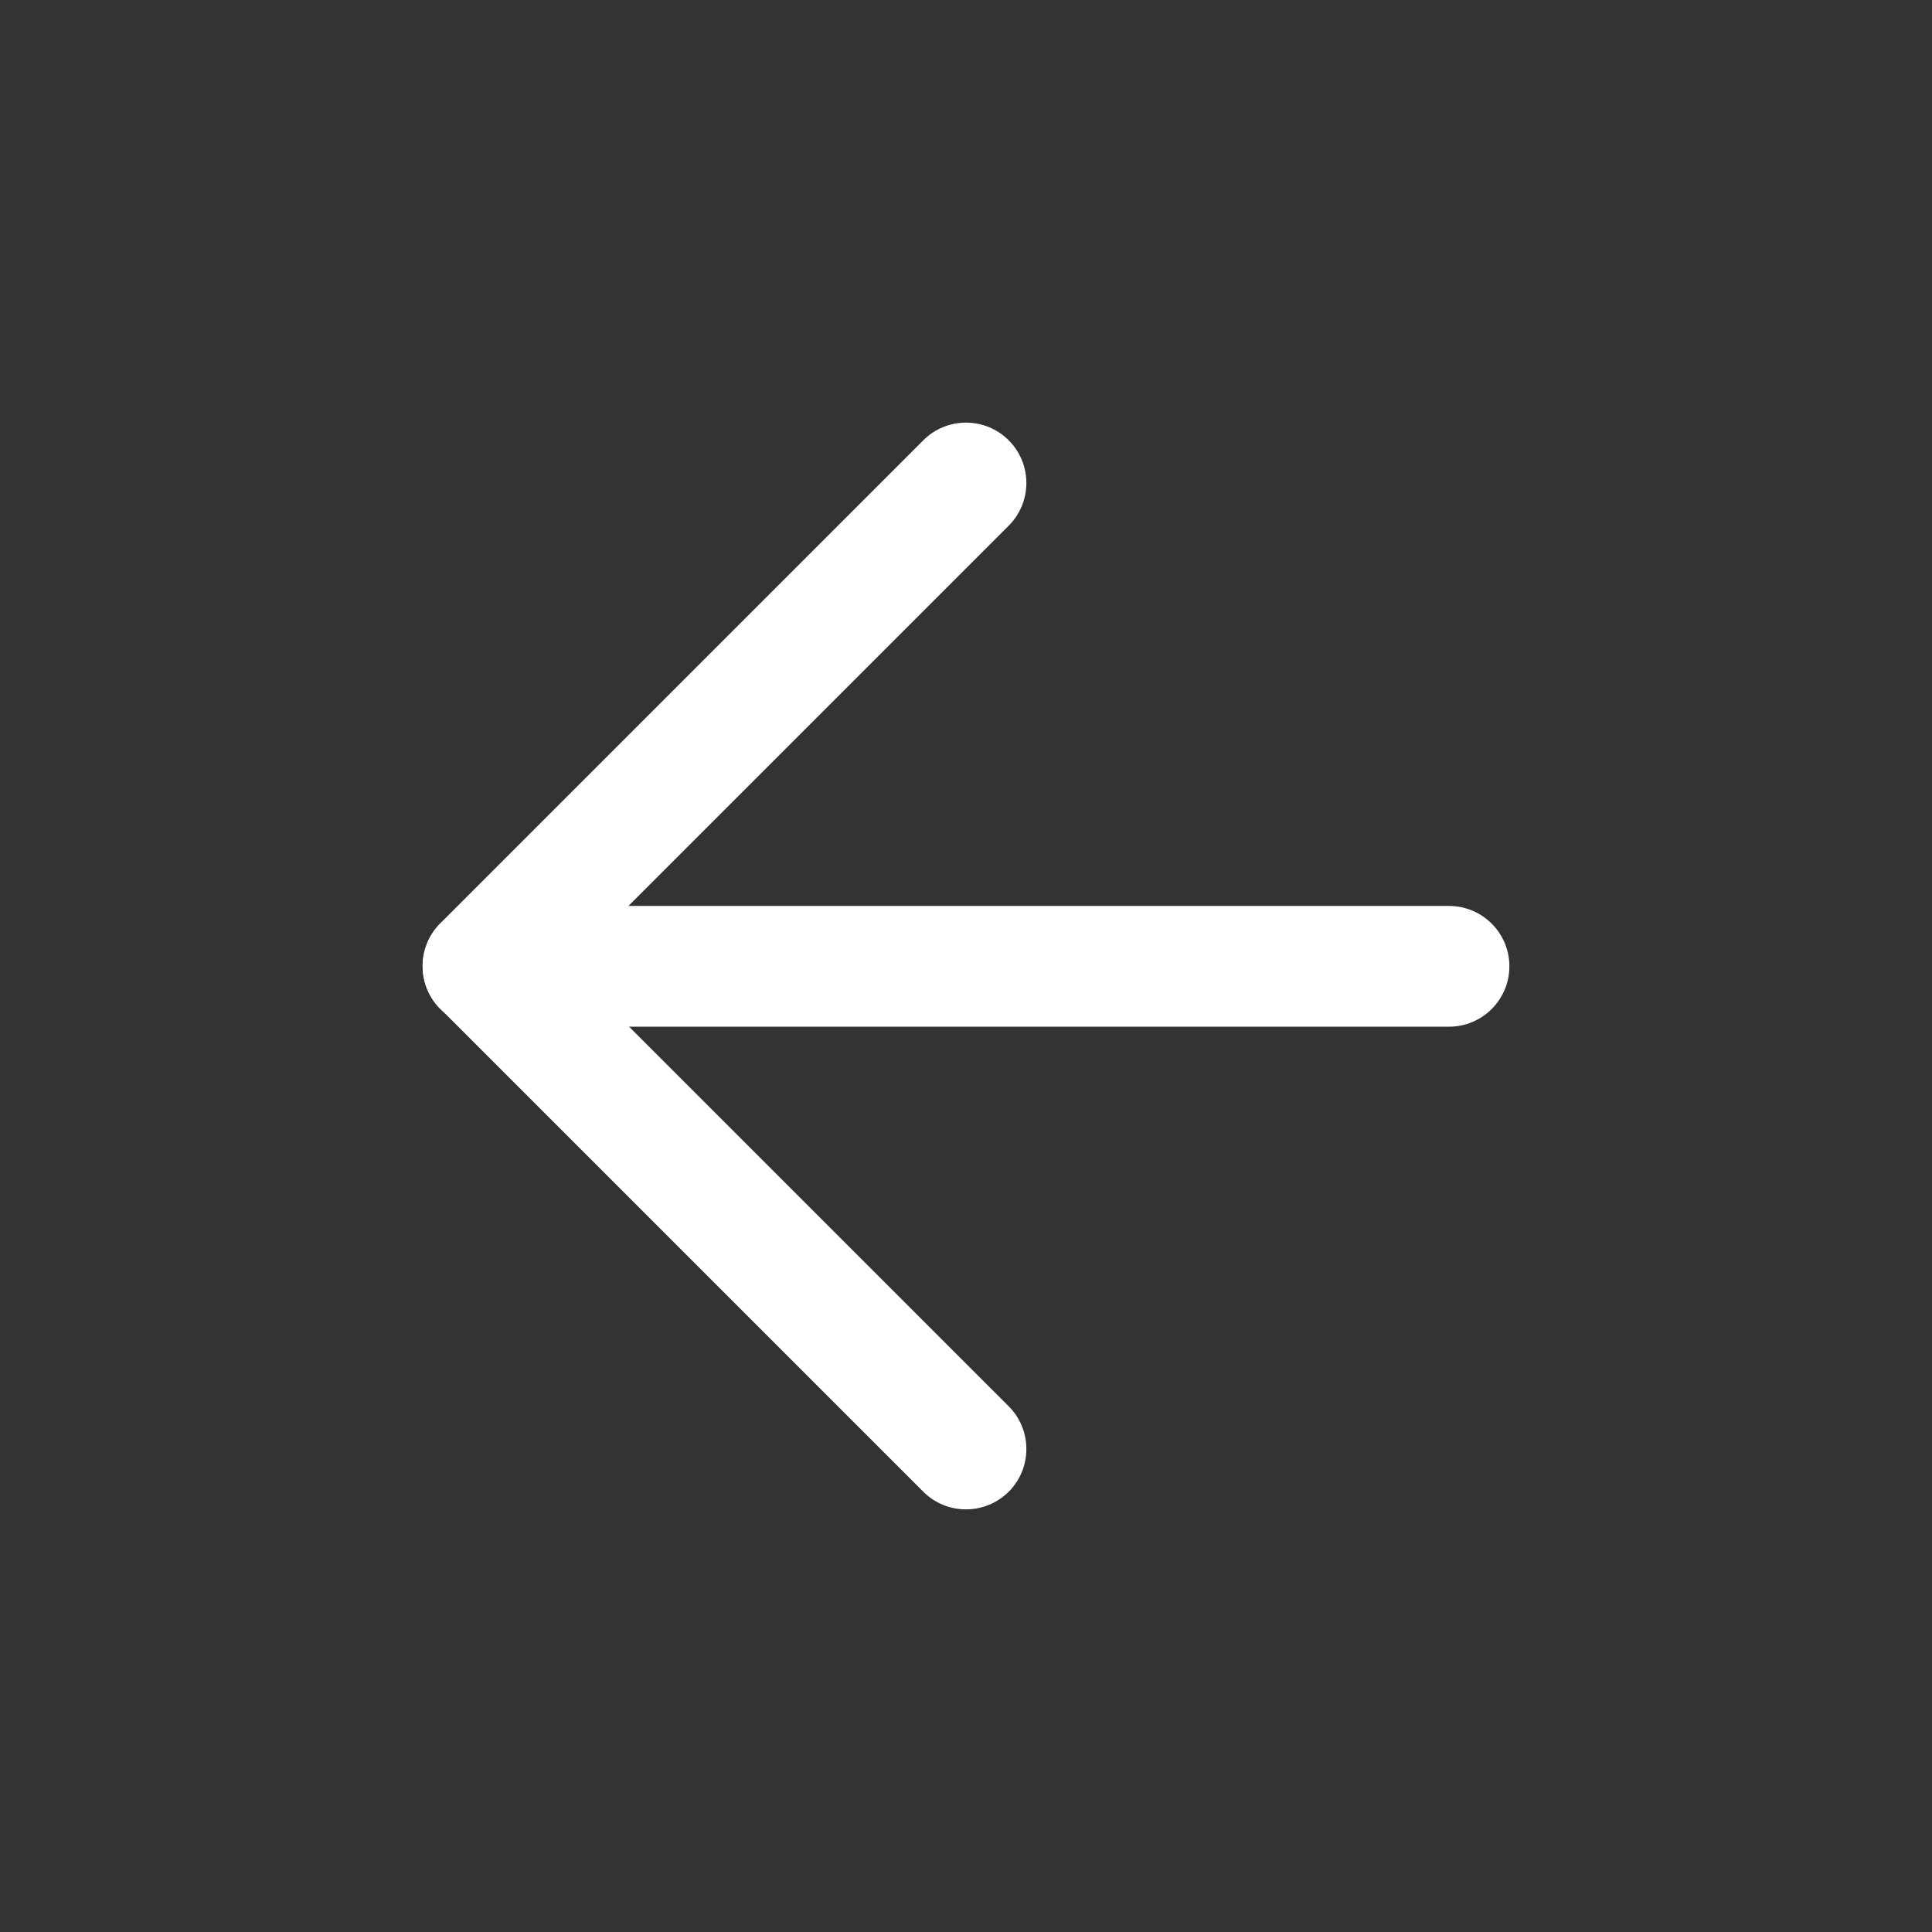
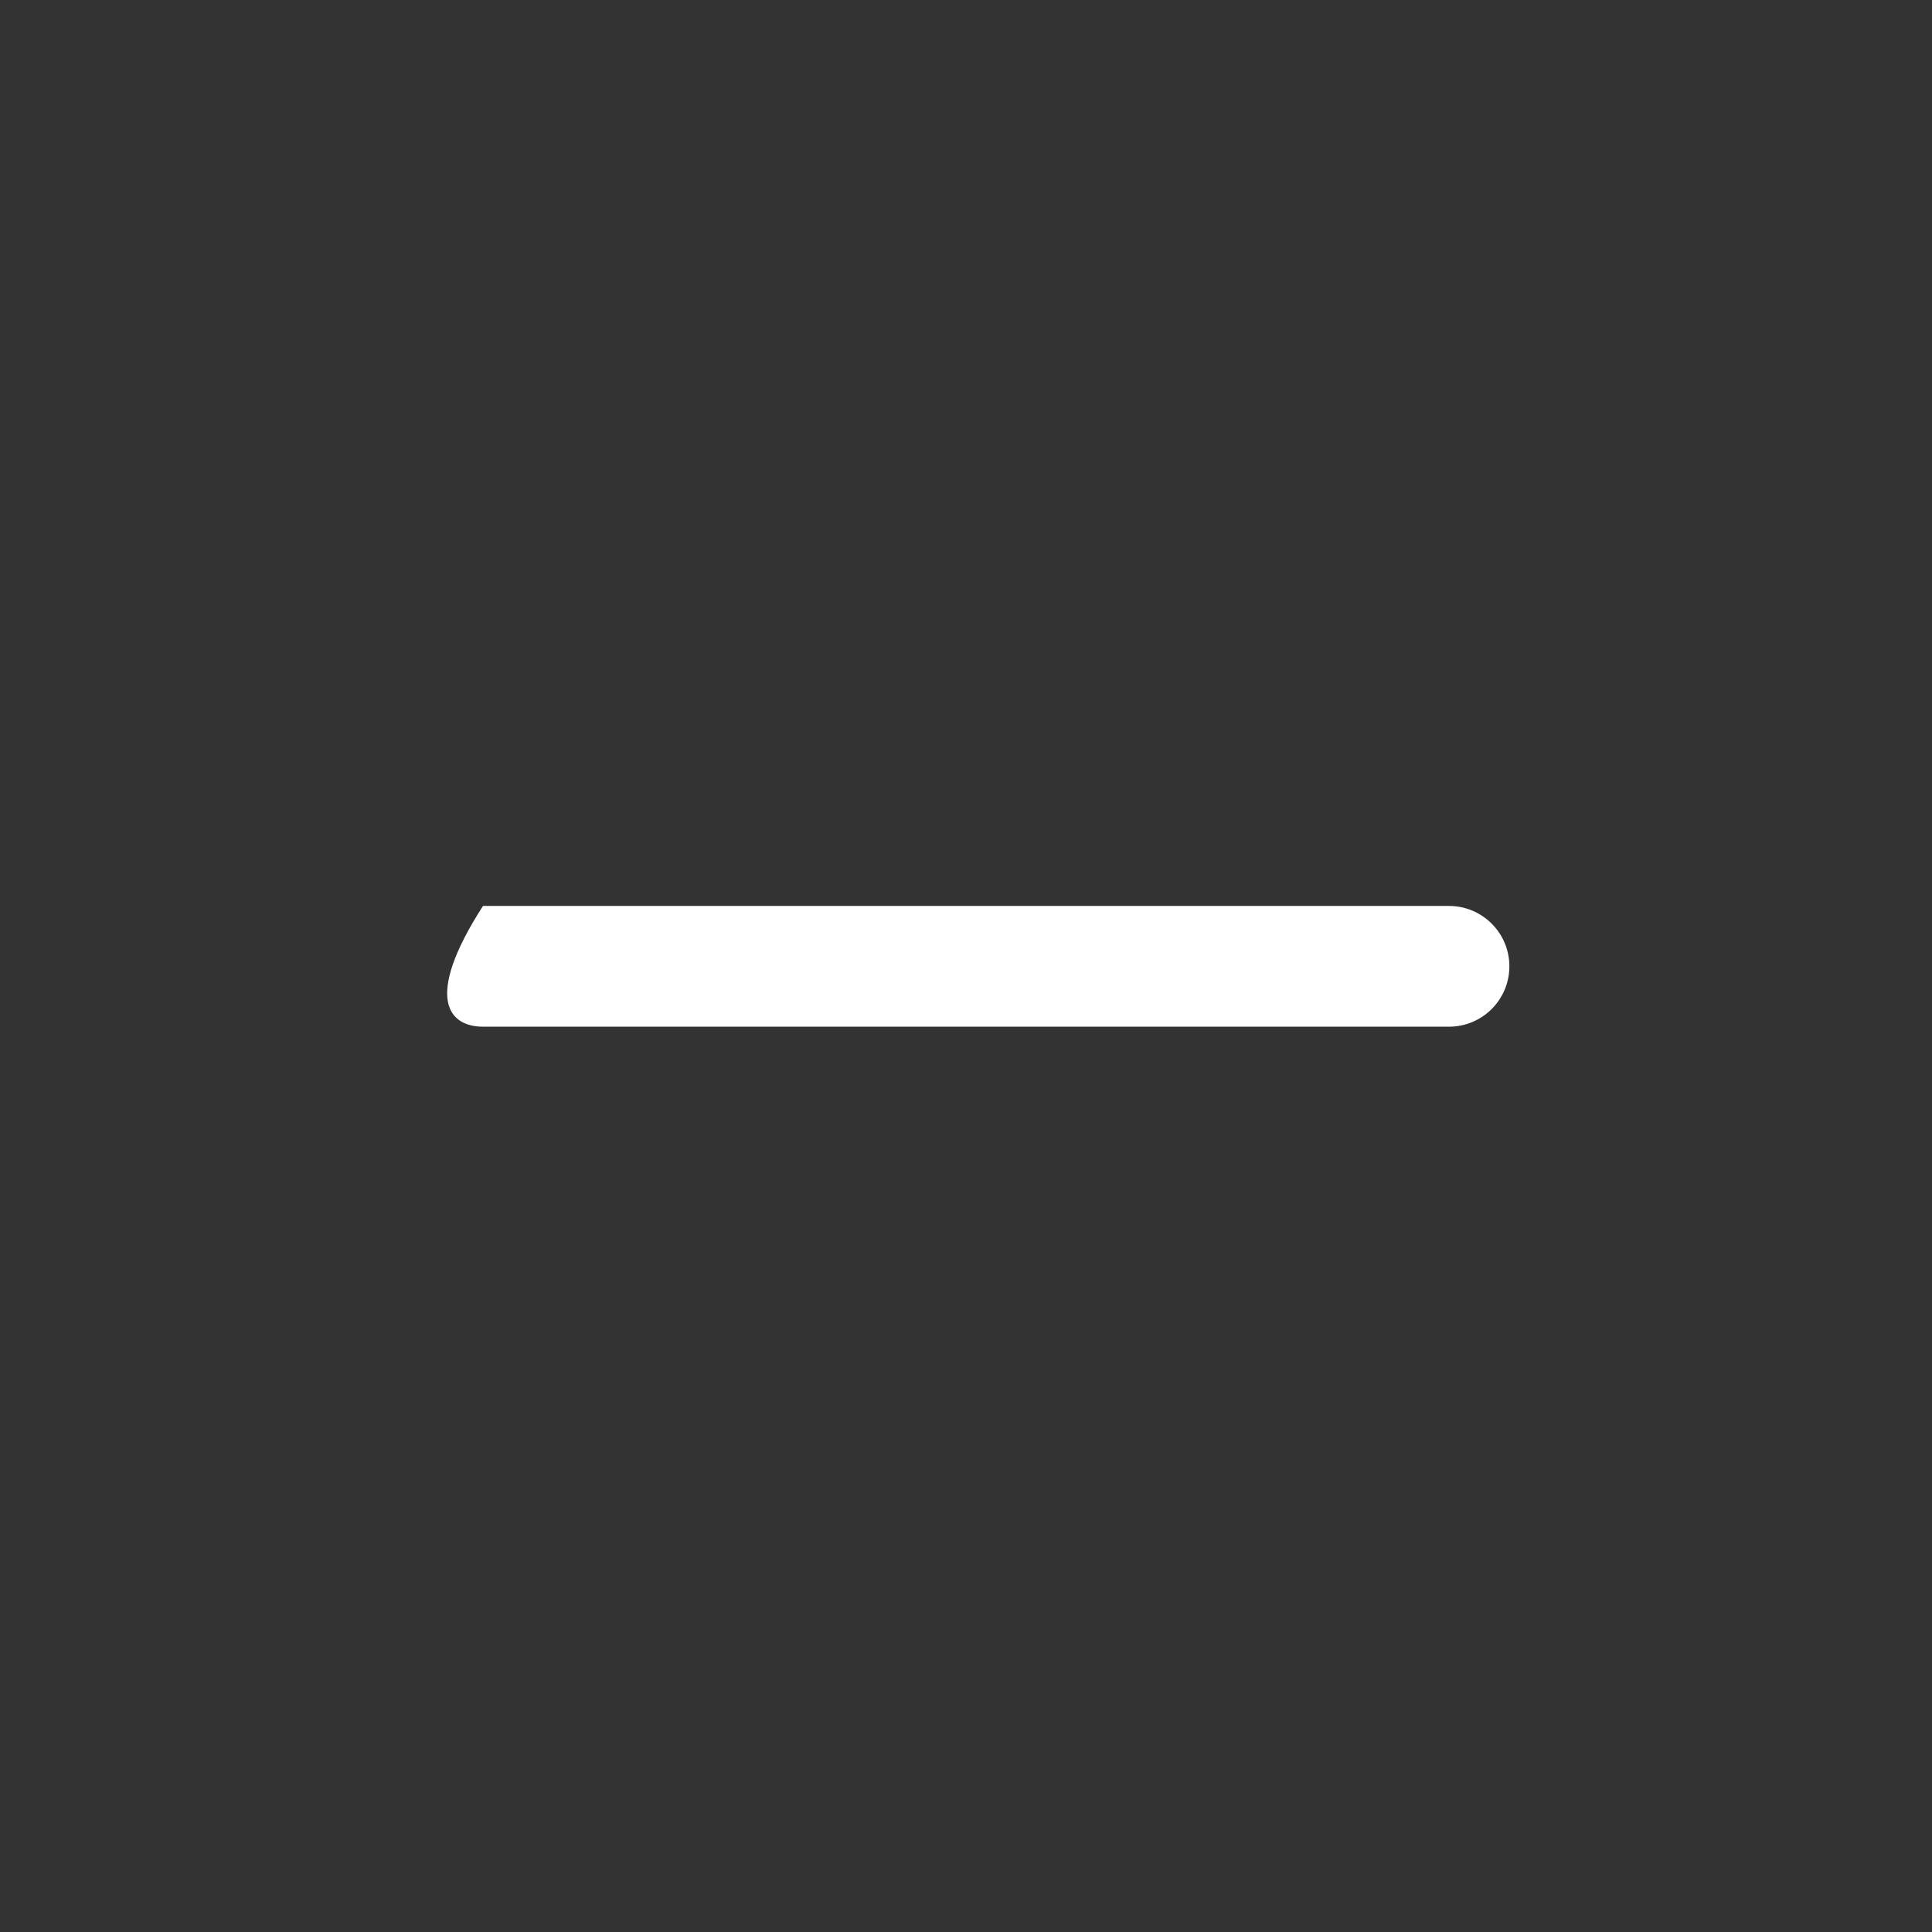
<svg xmlns="http://www.w3.org/2000/svg" width="48" height="48" viewBox="0 0 48 48" fill="none">
  <rect x="0" y="0" width="48" height="48" fill="#333333" stroke="none" />
-   <path d="M37.5 24.008C37.5 23.18 36.828 22.508 36 22.508H12C11.172 22.508 10.5 23.18 10.5 24.008C10.5 24.837 11.172 25.508 12 25.508H36C36.828 25.508 37.5 24.837 37.5 24.008Z" fill="white" />
-   <path d="M25.061 10.939C24.475 10.354 23.525 10.354 22.939 10.939L10.939 22.939C10.354 23.525 10.354 24.475 10.939 25.061L22.939 37.061C23.525 37.646 24.475 37.646 25.061 37.061C25.646 36.475 25.646 35.525 25.061 34.939L14.121 24L25.061 13.061C25.646 12.475 25.646 11.525 25.061 10.939Z" fill="white" />
+   <path d="M37.5 24.008C37.5 23.18 36.828 22.508 36 22.508H12C10.5 24.837 11.172 25.508 12 25.508H36C36.828 25.508 37.5 24.837 37.5 24.008Z" fill="white" />
</svg>